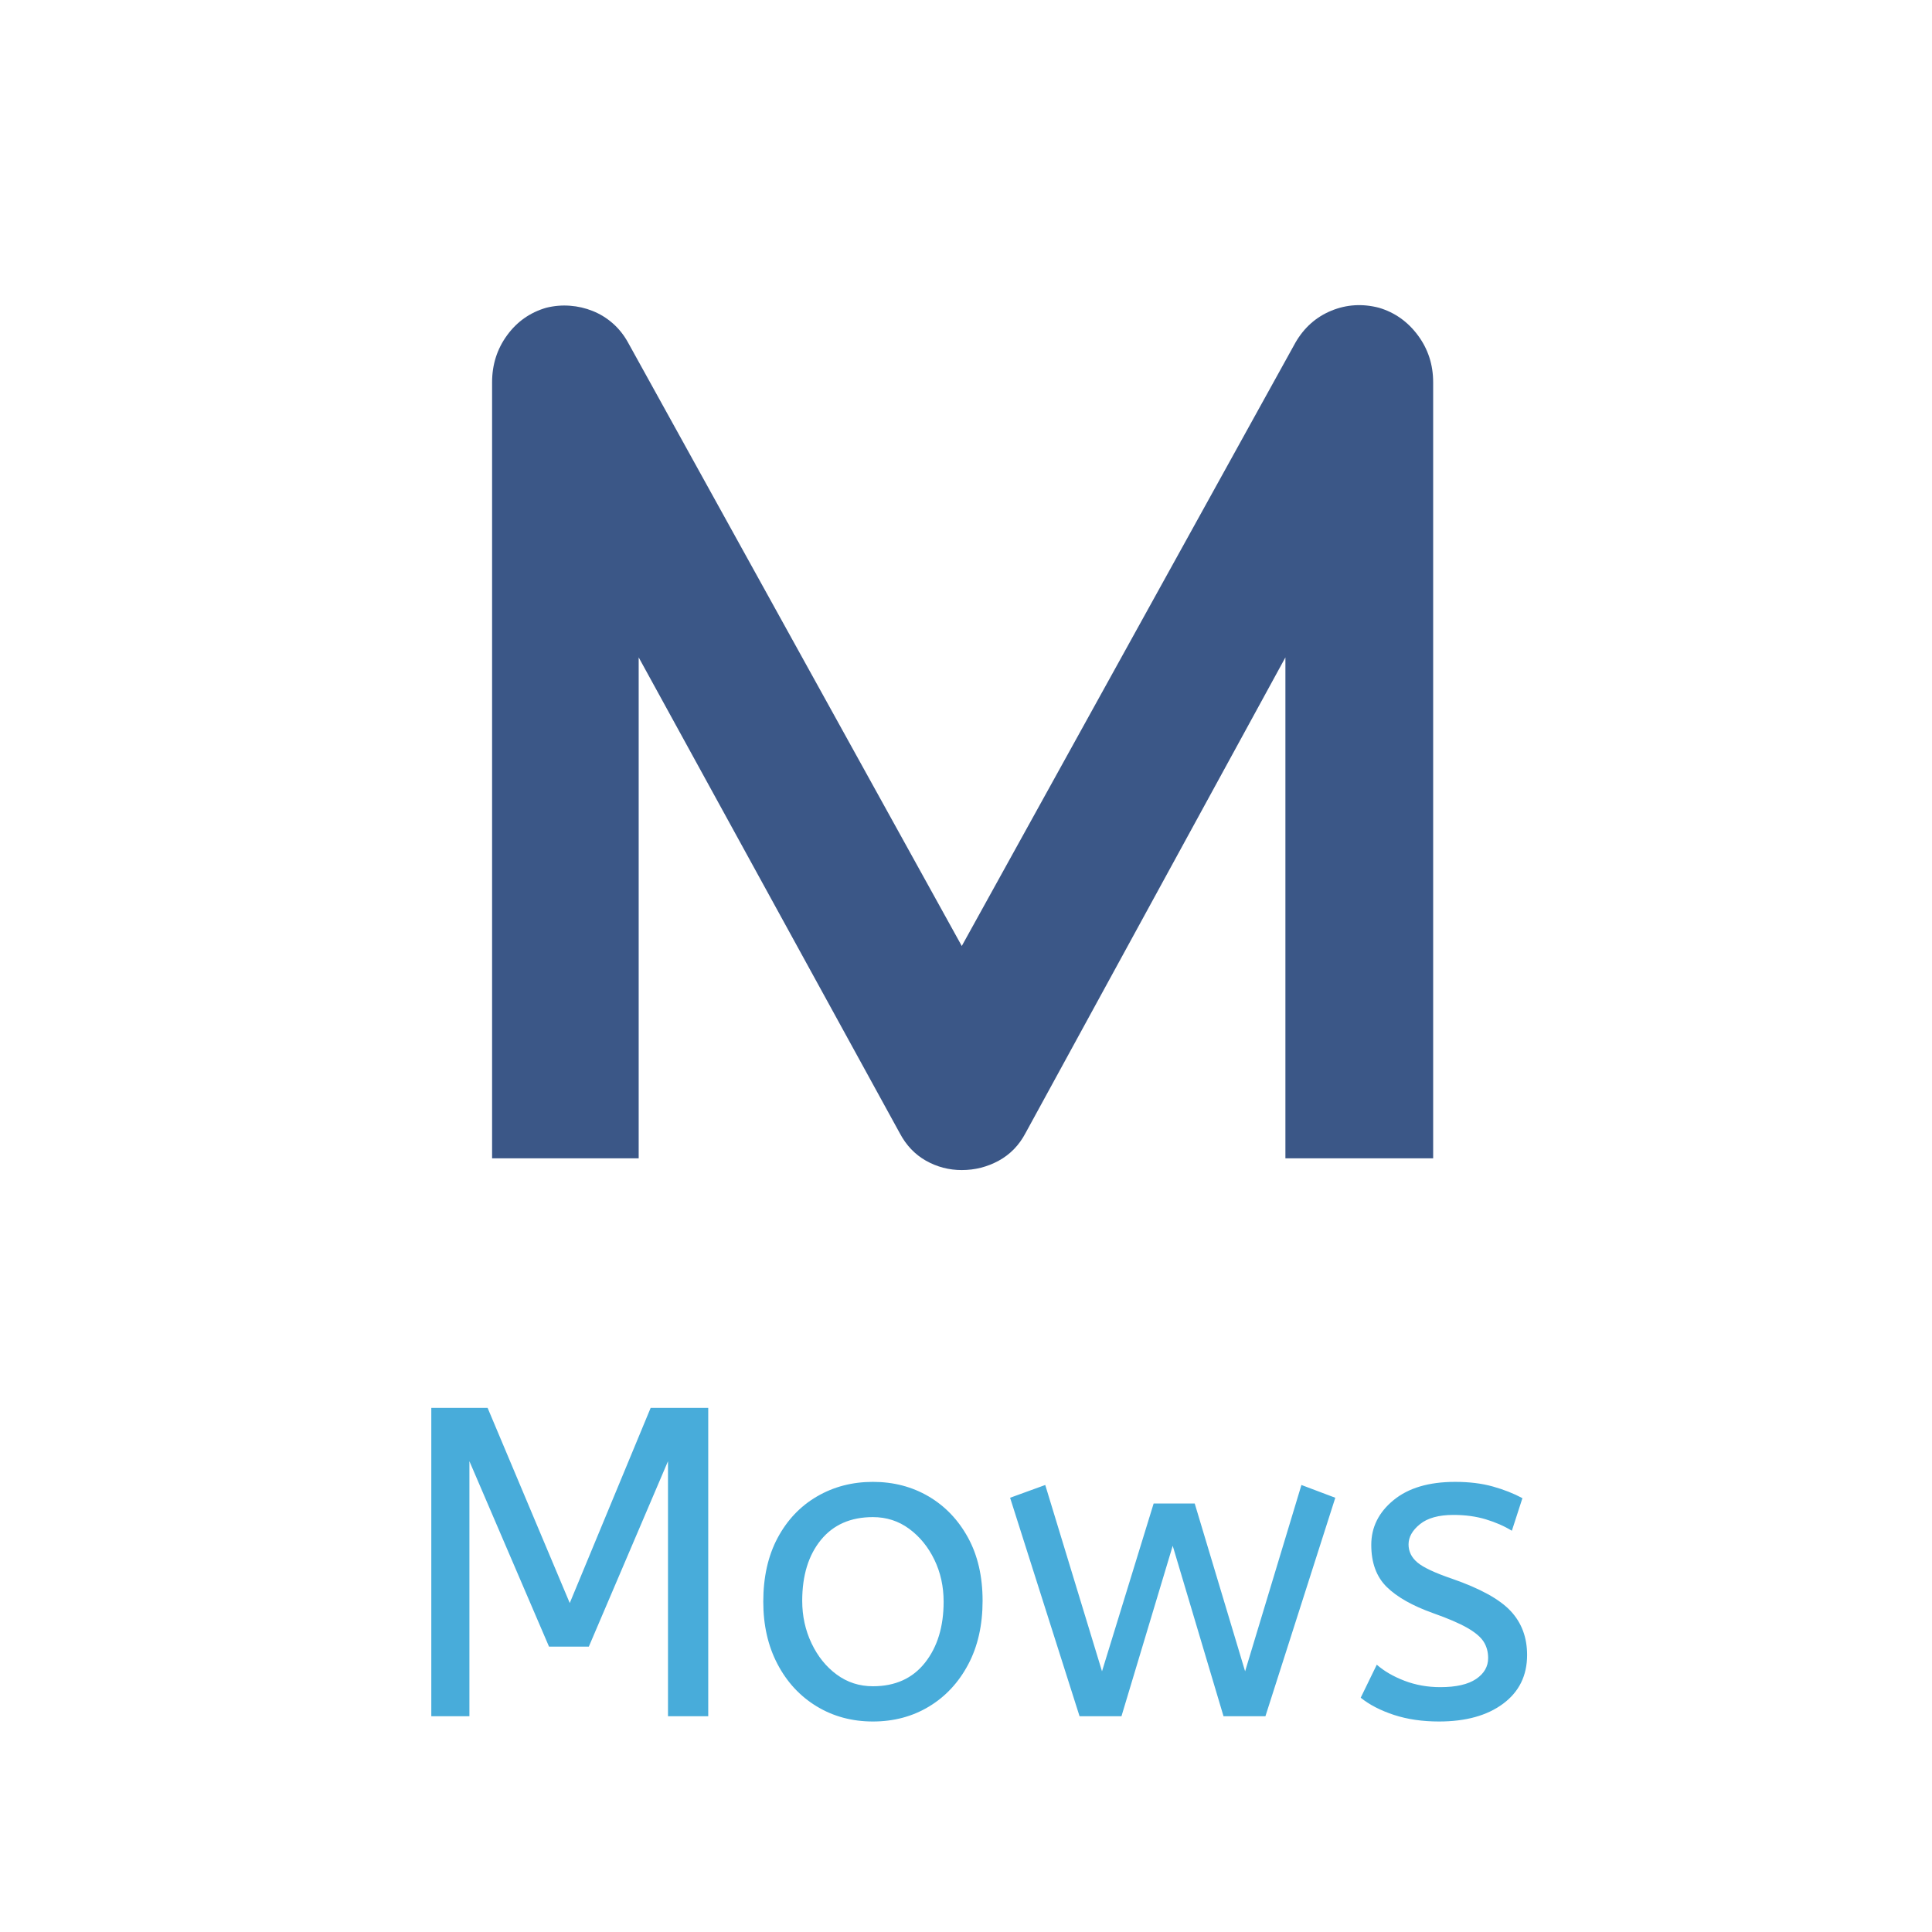
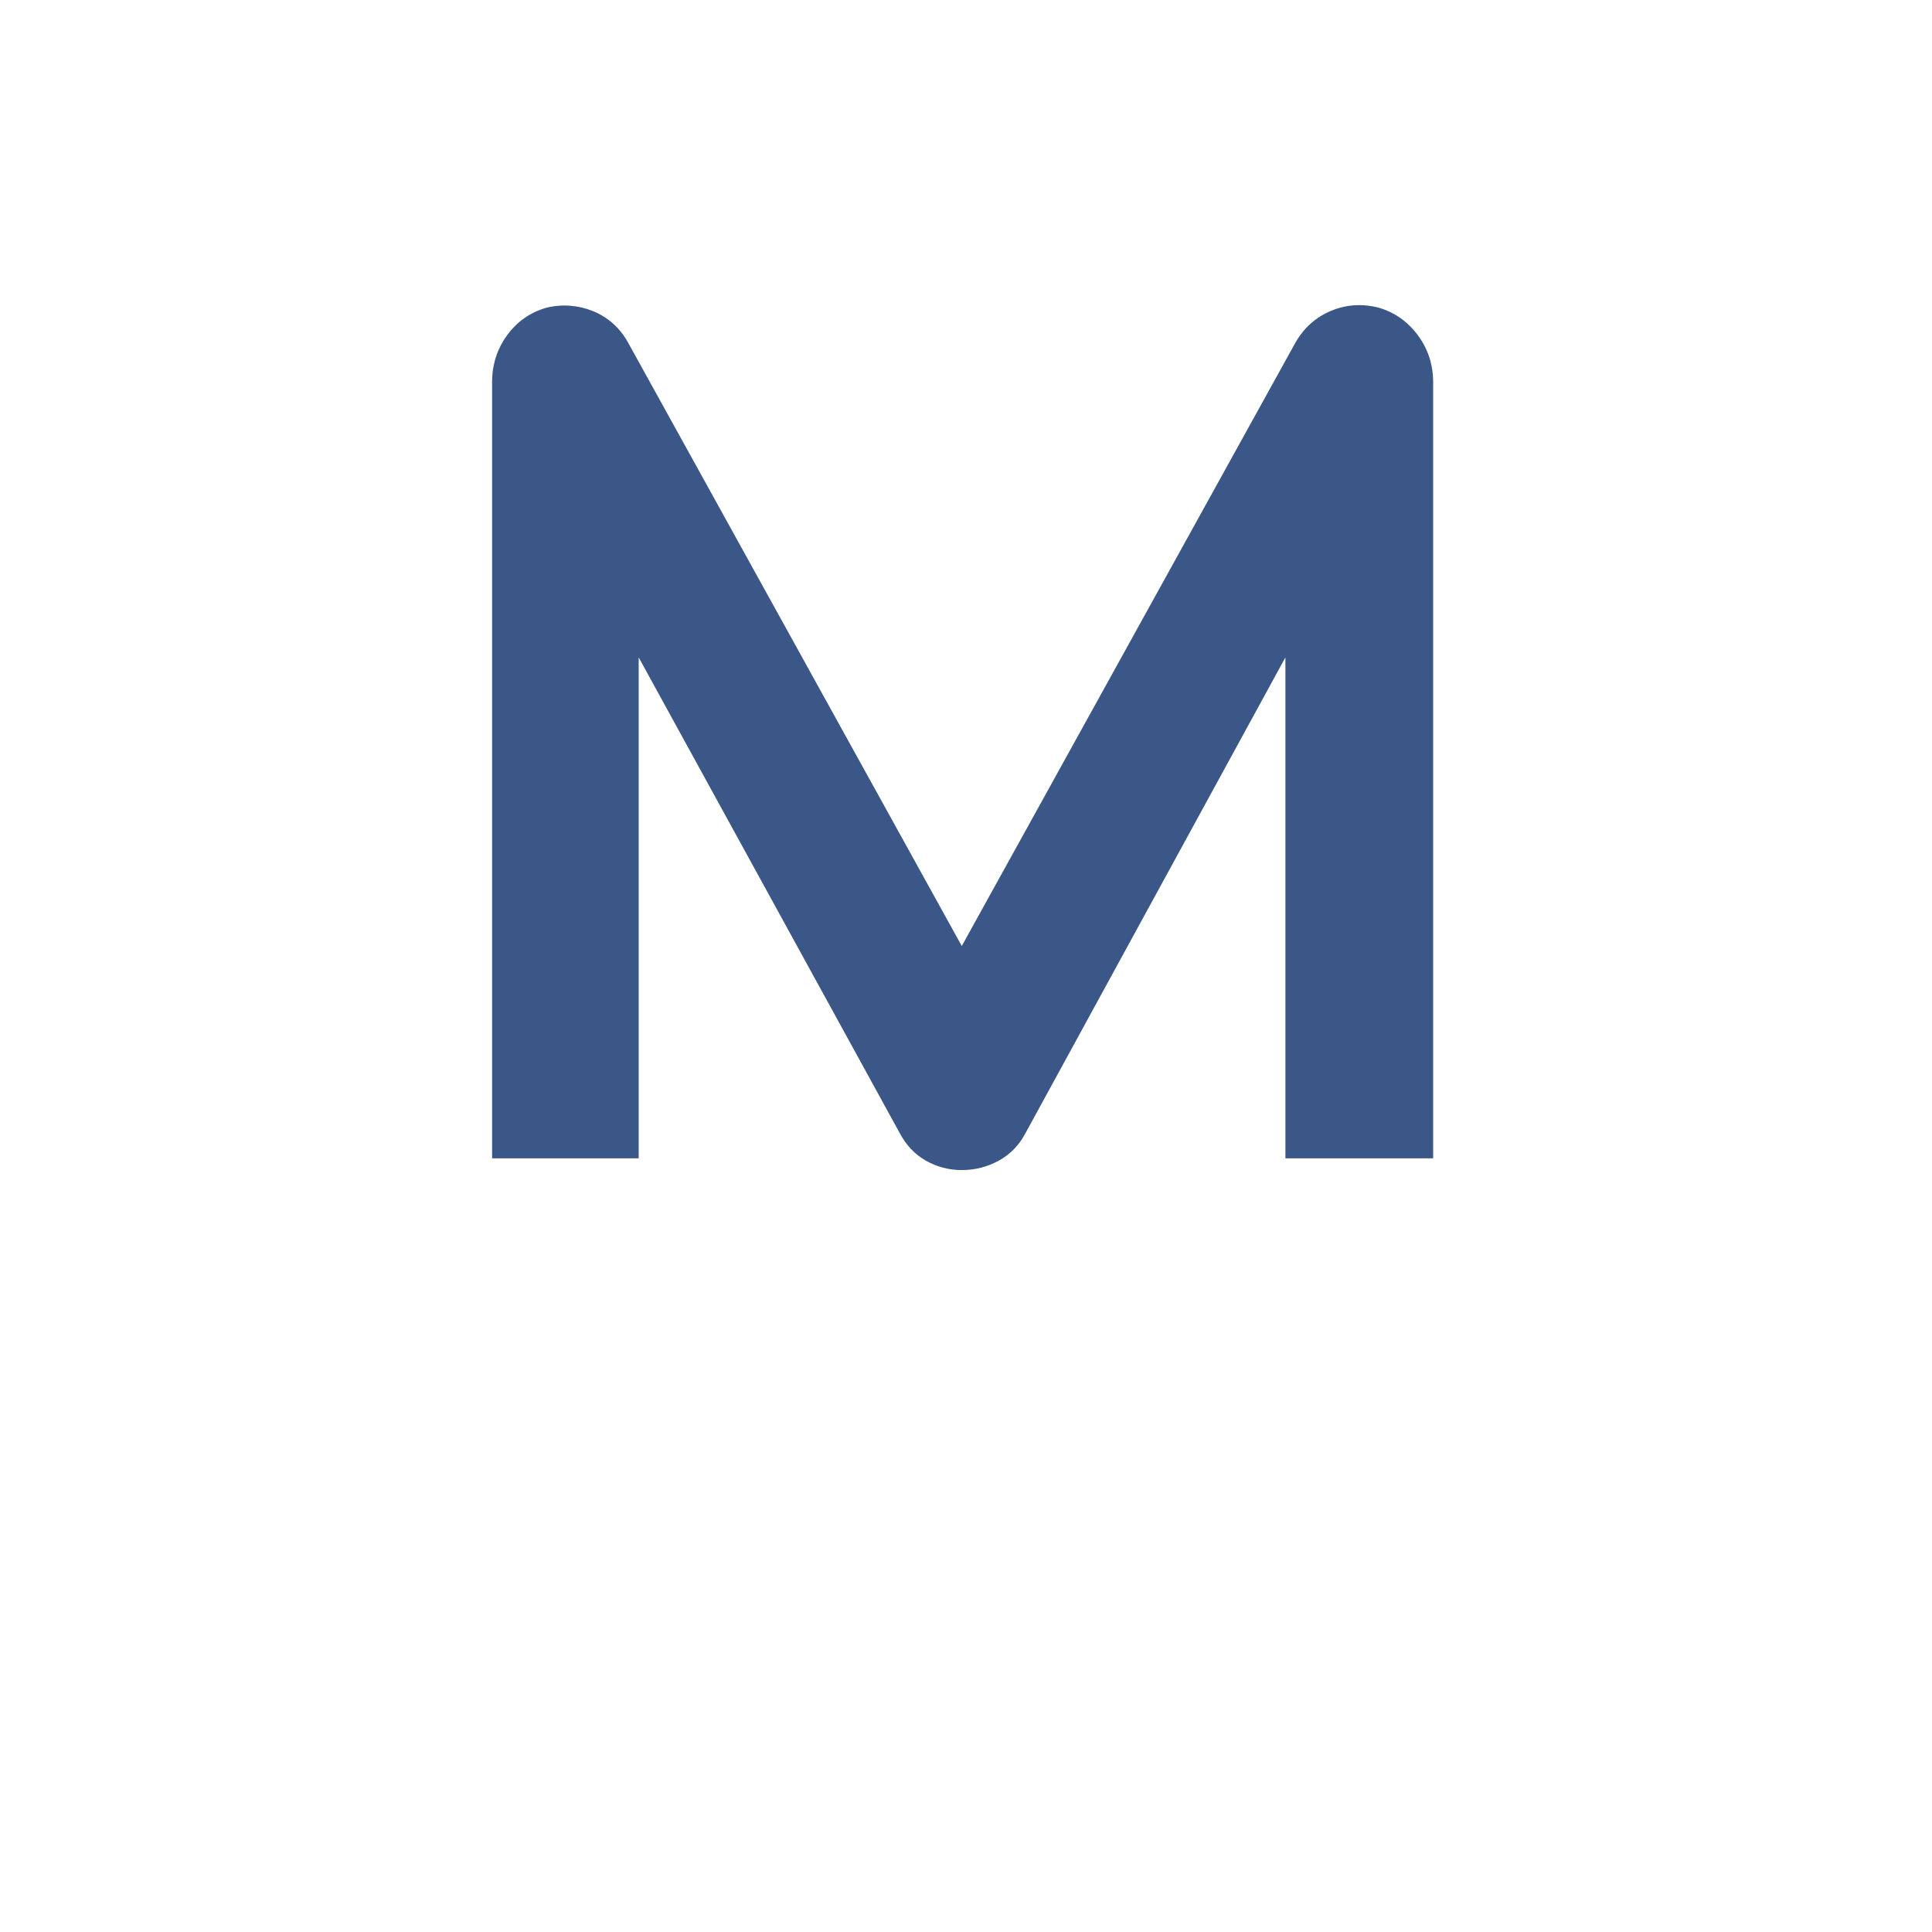
<svg xmlns="http://www.w3.org/2000/svg" width="512" height="512" viewBox="0 0 512 512" fill="none">
-   <path d="M124.398 454.826H114.299V373.11H129.224L150.991 424.826L172.428 373.11H187.69V454.826H177.026V387.233L156.044 436.377H145.498L124.398 387.233V454.826ZM231.333 456.214C225.798 456.214 220.824 454.873 216.409 452.19C211.999 449.507 208.541 445.77 206.035 440.981C203.529 436.197 202.277 430.693 202.277 424.467C202.277 417.93 203.548 412.287 206.09 407.536C208.632 402.79 212.111 399.133 216.526 396.564C220.936 393.995 225.872 392.711 231.333 392.711C236.794 392.711 241.714 393.995 246.093 396.564C250.466 399.133 253.945 402.771 256.529 407.478C259.108 412.186 260.397 417.77 260.397 424.23C260.397 430.69 259.126 436.312 256.584 441.096C254.041 445.885 250.581 449.602 246.203 452.247C241.824 454.892 236.868 456.214 231.333 456.214ZM231.333 446.875C237.244 446.875 241.845 444.794 245.135 440.63C248.426 436.467 250.071 431.079 250.071 424.467C250.071 420.418 249.25 416.7 247.607 413.315C245.959 409.93 243.733 407.206 240.93 405.144C238.126 403.081 234.927 402.05 231.333 402.05C225.427 402.05 220.826 404.074 217.531 408.123C214.24 412.167 212.595 417.536 212.595 424.23C212.595 428.279 213.419 432.034 215.067 435.495C216.709 438.957 218.935 441.719 221.744 443.781C224.548 445.844 227.744 446.875 231.333 446.875ZM297.198 454.826H286.095L267.687 396.923L277.001 393.535L292.043 442.916L305.728 398.442H316.611L329.966 442.916L344.891 393.535L353.867 396.923L335.349 454.826H324.246L310.781 409.65L297.198 454.826ZM381.354 456.214C376.944 456.214 372.961 455.632 369.404 454.467C365.852 453.297 362.917 451.779 360.6 449.912L364.861 441.161C366.807 442.87 369.257 444.29 372.213 445.422C375.168 446.549 378.328 447.112 381.692 447.112C385.882 447.112 389.044 446.391 391.178 444.949C393.307 443.512 394.372 441.664 394.372 439.406C394.372 437.773 393.98 436.333 393.195 435.087C392.41 433.841 390.969 432.616 388.871 431.414C386.779 430.205 383.75 428.902 379.785 427.503C374.324 425.555 370.228 423.239 367.497 420.556C364.766 417.868 363.401 414.151 363.401 409.405C363.401 404.736 365.365 400.787 369.294 397.56C373.223 394.327 378.665 392.711 385.623 392.711C389.363 392.711 392.69 393.119 395.604 393.935C398.523 394.752 401.141 395.783 403.458 397.029L400.657 405.666C398.638 404.425 396.336 403.416 393.752 402.638C391.173 401.859 388.314 401.47 385.176 401.47C381.284 401.47 378.328 402.286 376.309 403.919C374.29 405.552 373.28 407.342 373.28 409.291C373.28 411.157 374.065 412.752 375.634 414.075C377.203 415.397 380.271 416.836 384.838 418.393C392.24 420.962 397.401 423.803 400.32 426.916C403.239 430.029 404.698 433.92 404.698 438.589C404.698 444.037 402.585 448.337 398.358 451.488C394.131 454.639 388.463 456.214 381.354 456.214Z" fill="#48ACDA" />
  <path d="M379.801 101.308V306.97H340.646V174.216L271.767 300.292C270.072 303.503 267.705 305.939 264.666 307.599C261.627 309.253 258.365 310.08 254.881 310.08C251.491 310.08 248.326 309.253 245.386 307.599C242.452 305.939 240.137 303.503 238.442 300.292L169.258 174.216V306.97H130.409V101.308C130.409 96.644 131.729 92.497 134.371 88.867C137.008 85.243 140.468 82.807 144.752 81.561C146.845 81.044 148.937 80.864 151.03 81.022C153.122 81.175 155.139 81.64 157.08 82.418C159.02 83.196 160.788 84.285 162.384 85.683C163.979 87.082 165.324 88.767 166.417 90.737L254.881 250.699L343.337 90.737C345.628 86.796 348.79 83.996 352.824 82.337C356.862 80.682 361.071 80.424 365.449 81.561C369.634 82.807 373.071 85.243 375.76 88.867C378.454 92.497 379.801 96.644 379.801 101.308Z" fill="#3B5787" />
</svg>